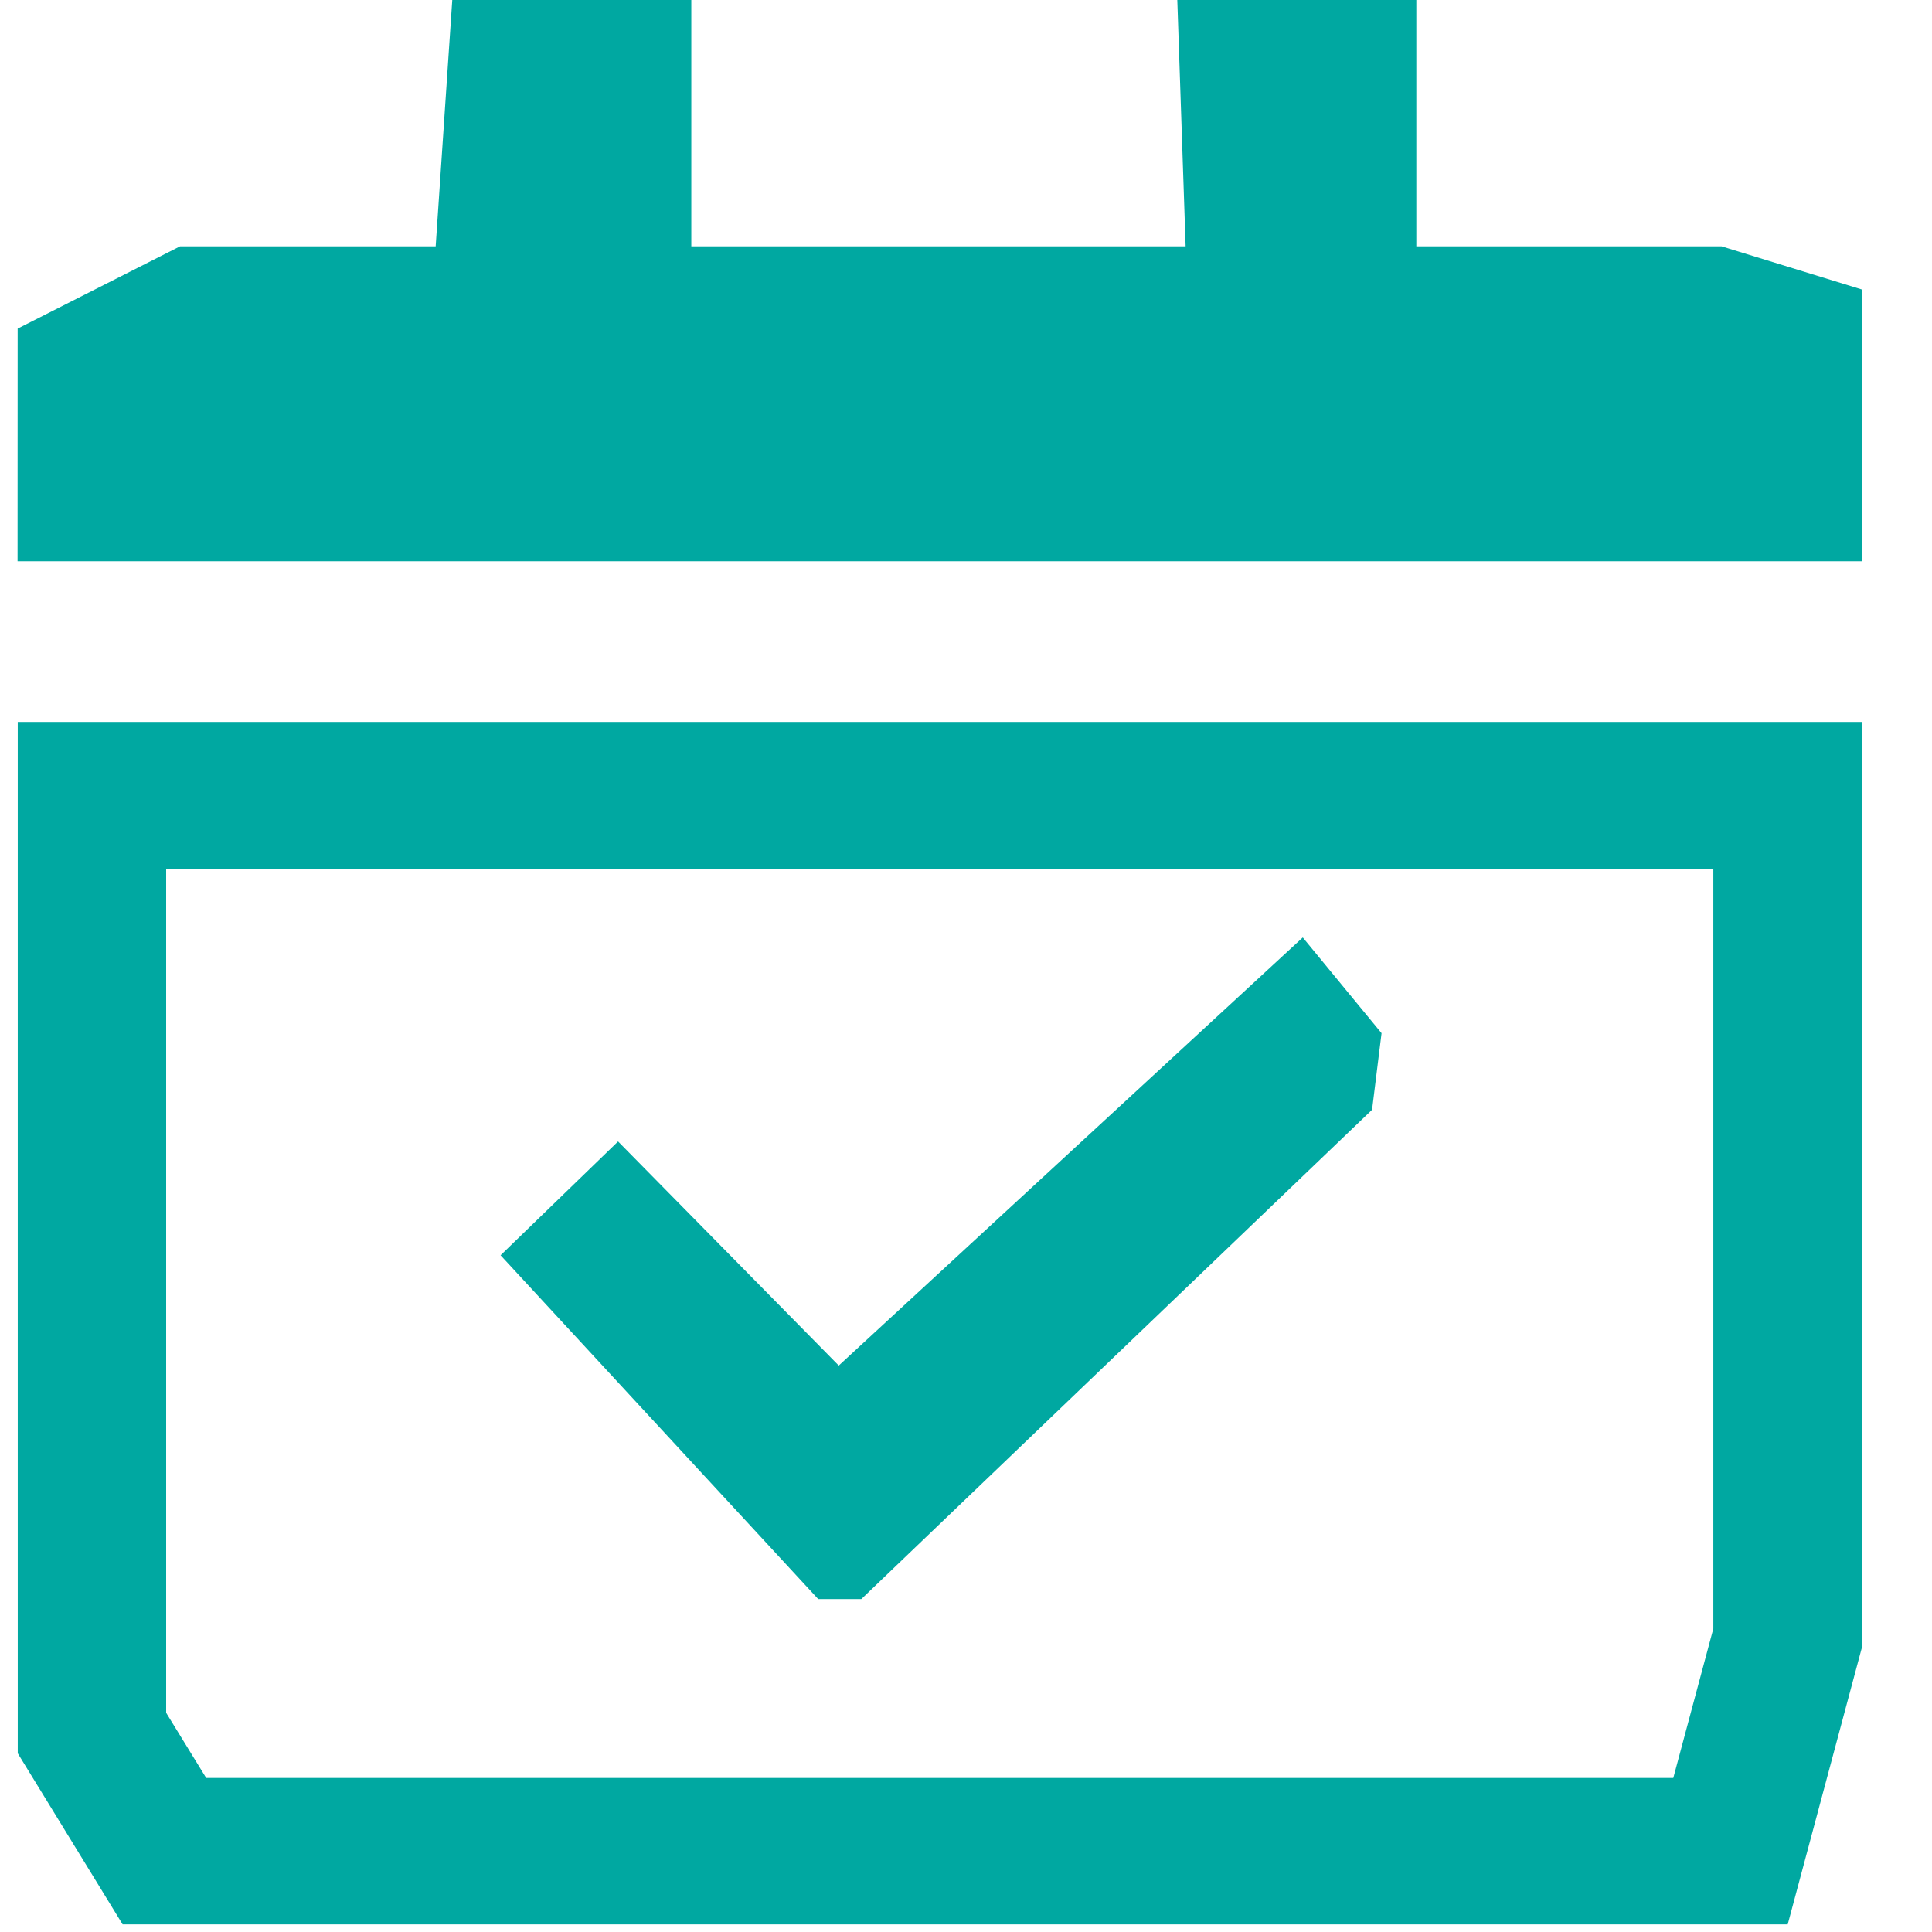
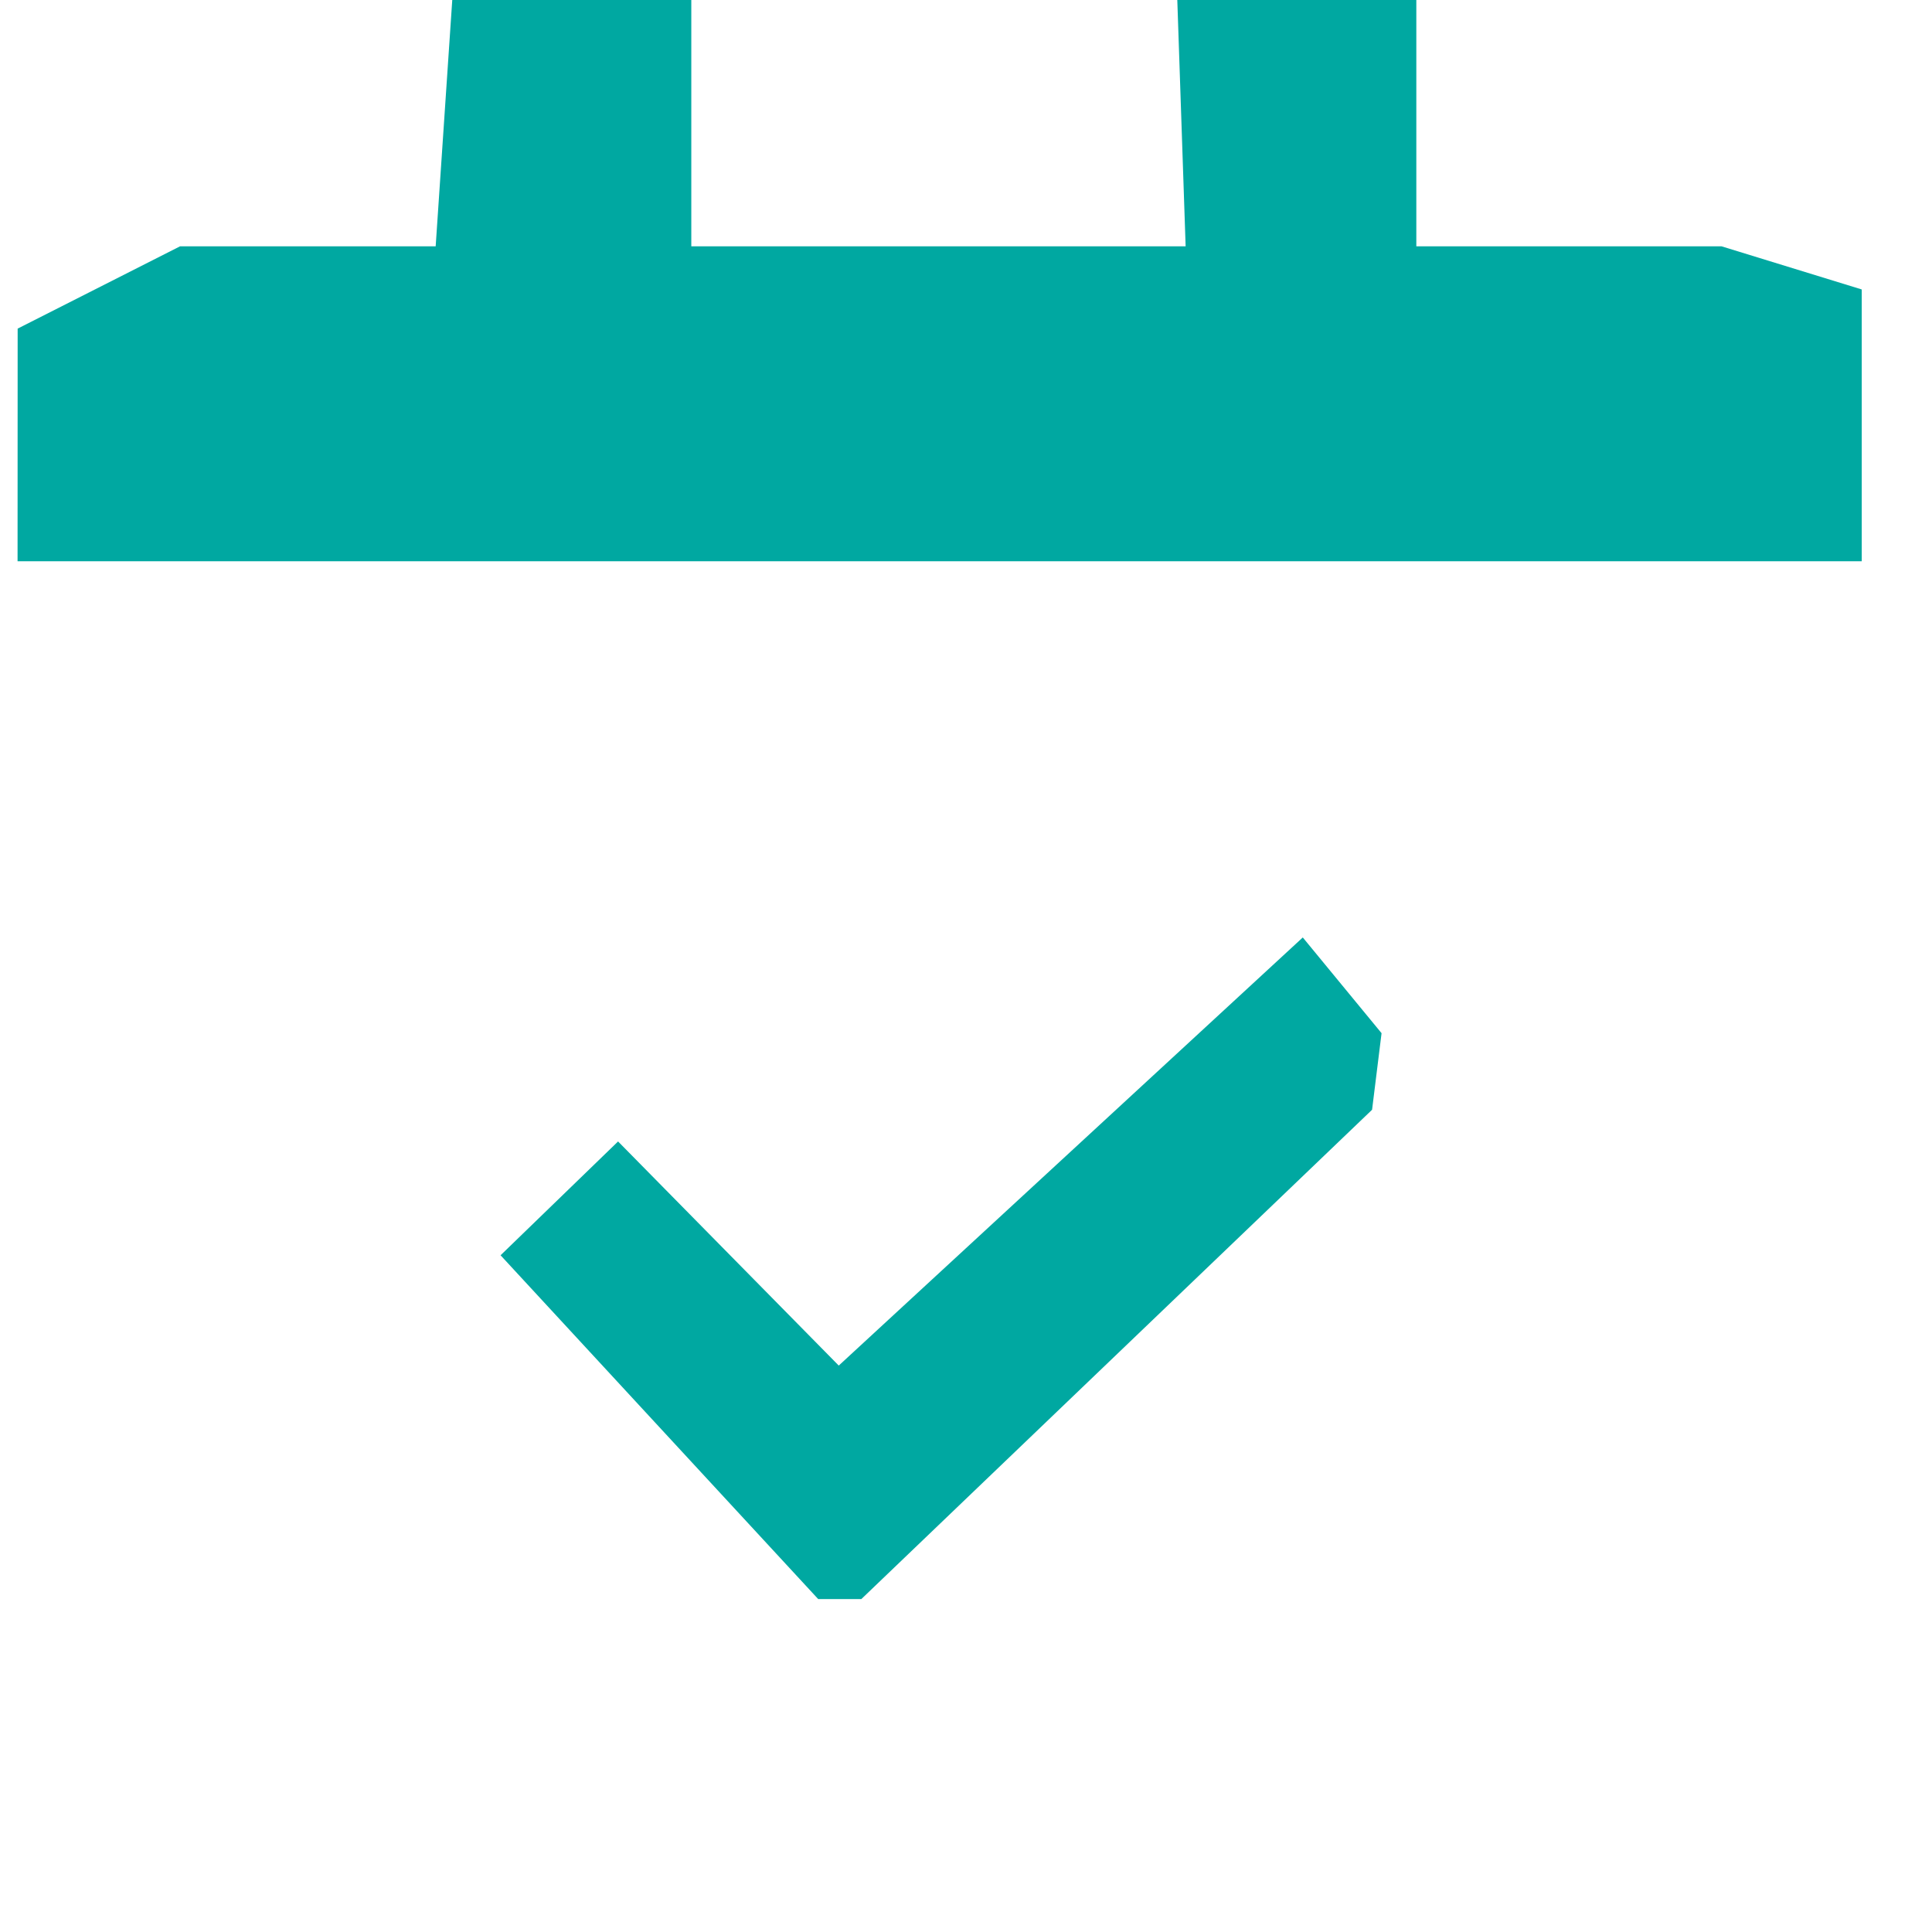
<svg xmlns="http://www.w3.org/2000/svg" fill="none" height="22" viewBox="0 0 22 22" width="22">
  <g fill="#00a8a1">
    <path d="m.2 6.391h21v-3.095l-1.596-.491h-3.476v-2.806h-2.722l.095 2.806h-5.629v-2.806h-2.722l-.189 2.806h-2.911l-1.849.937z" />
-     <path d="m19.51 9.891v8.654l-.456 1.701h-16.706l-.456-.742v-9.609h17.619m1.691-1.674h-21v11.744l1.194 1.948h18.961l.845-3.154v-10.542z" />
    <path d="m14.835 10.675-5.284 4.875-2.513-2.552-1.338 1.296 3.617 3.915h.491l5.816-5.572.108-.872z" />
  </g>
</svg>